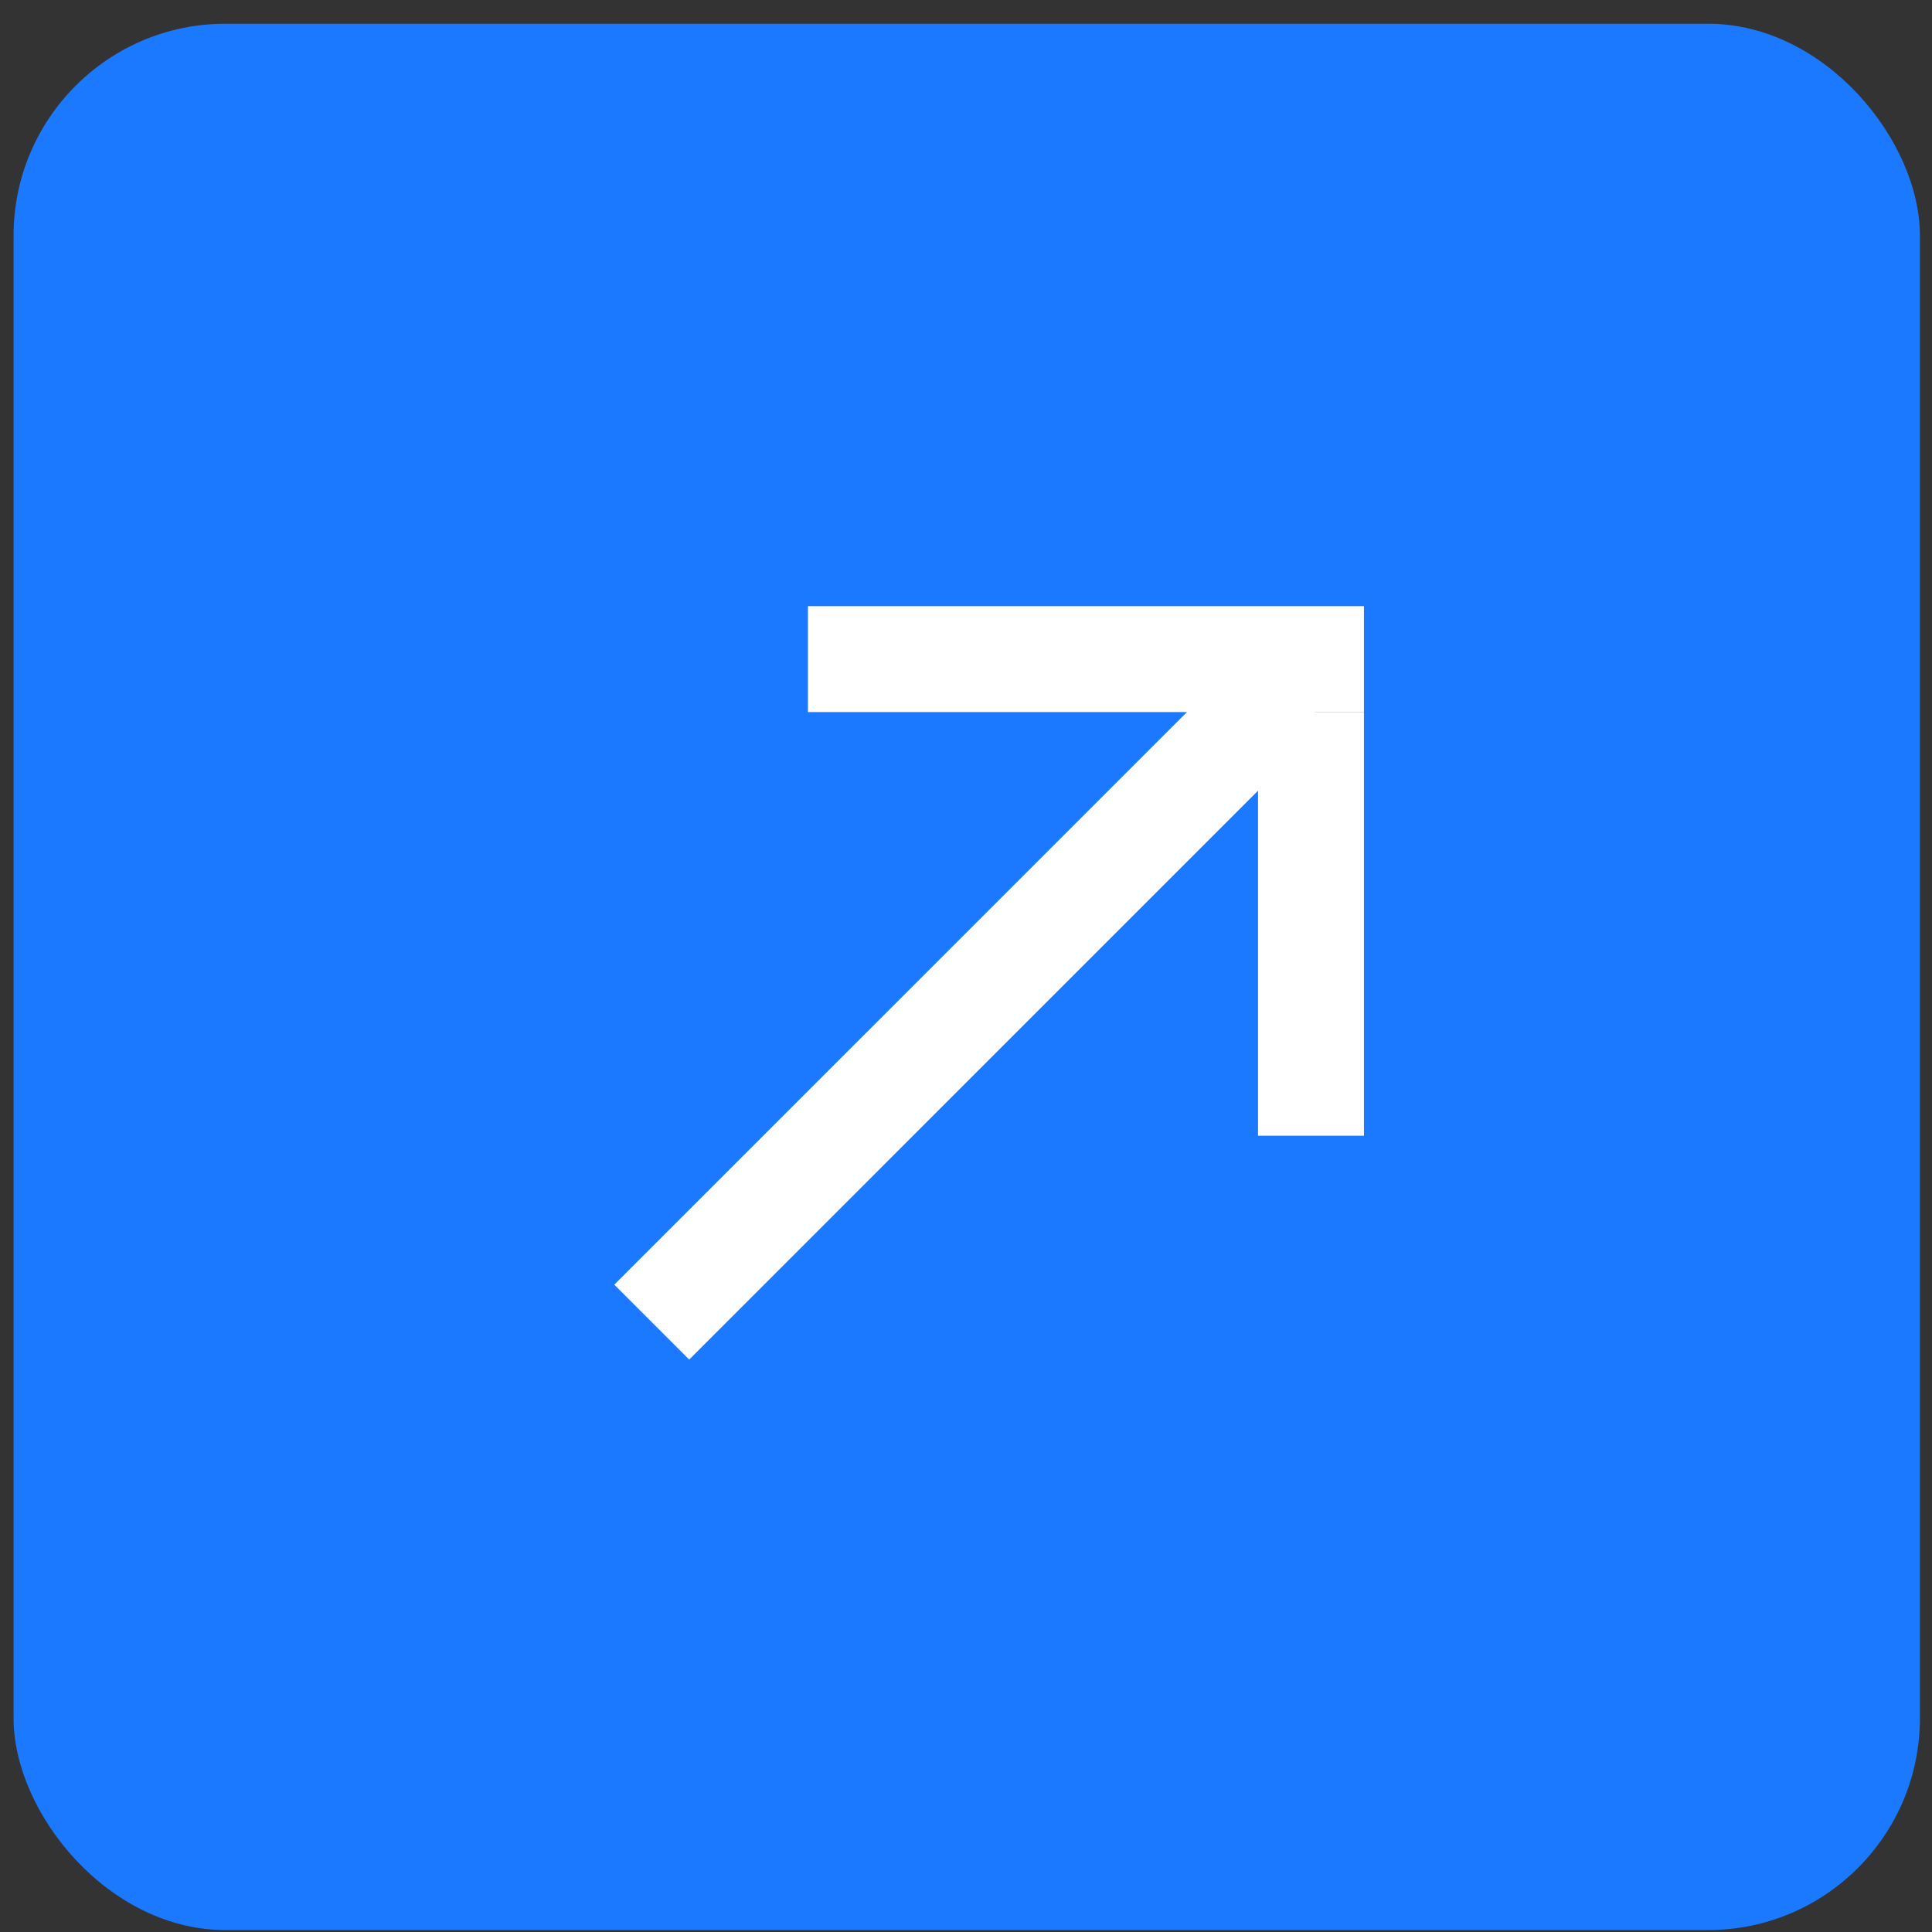
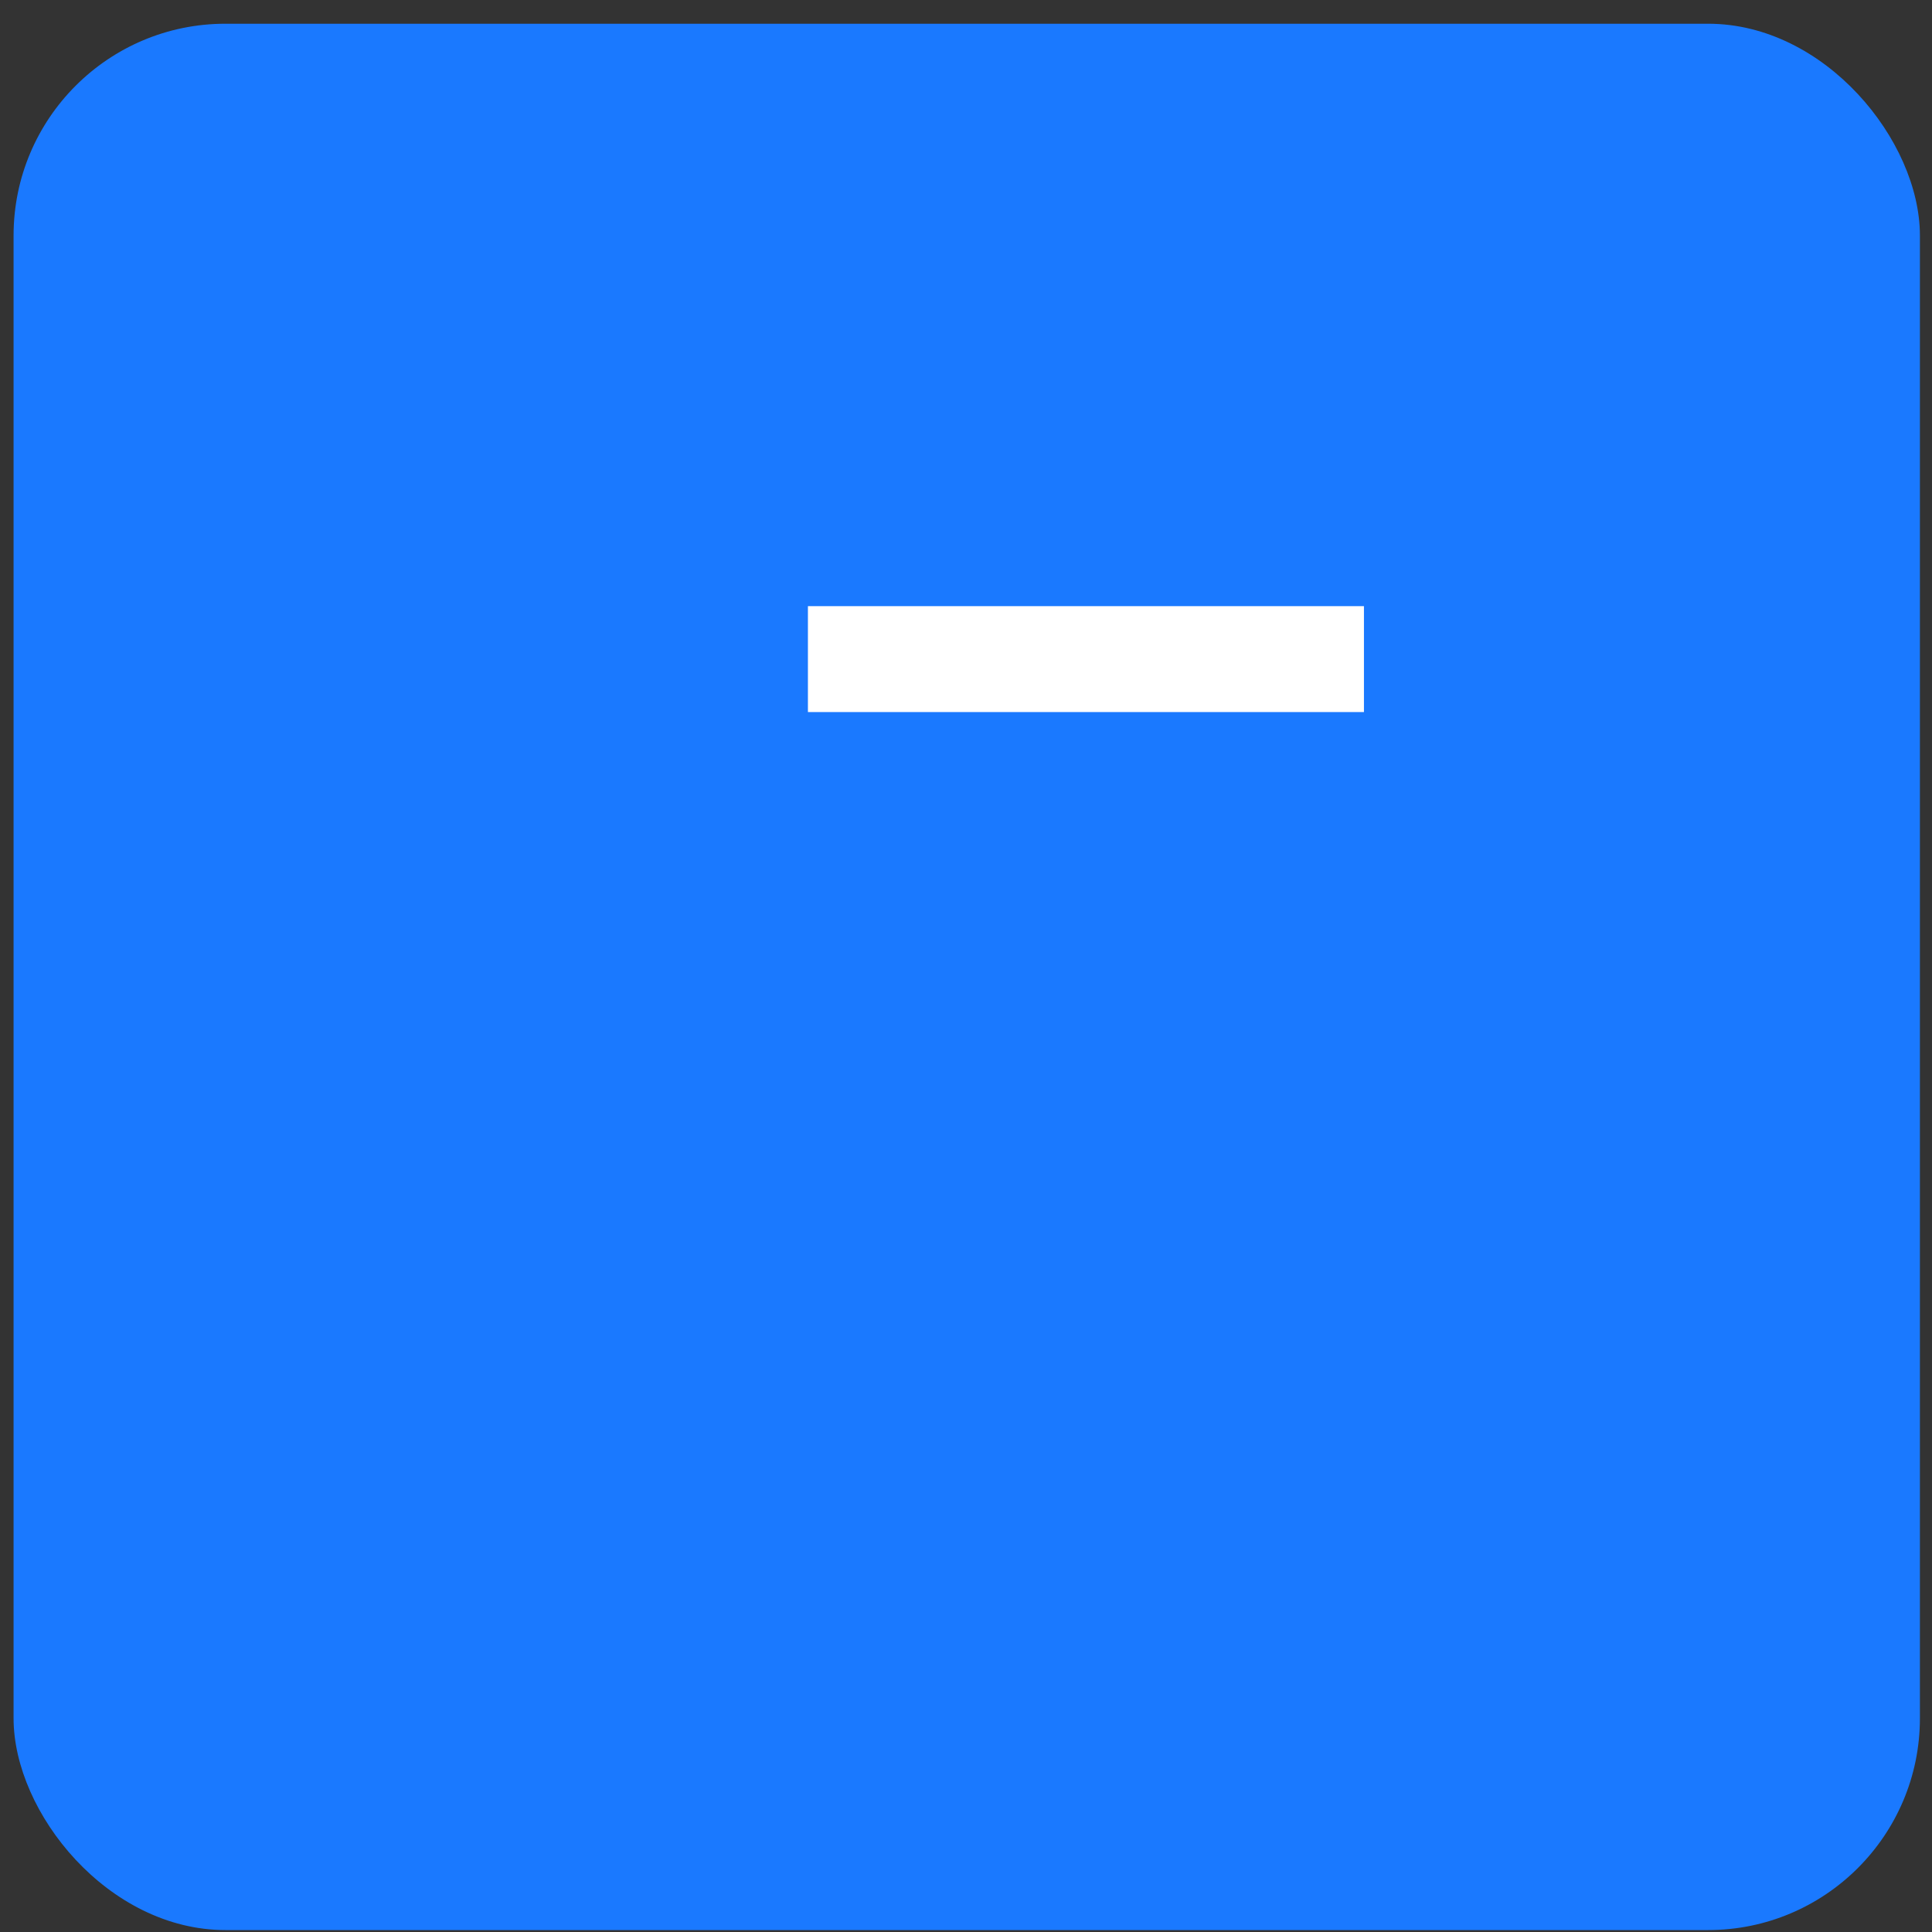
<svg xmlns="http://www.w3.org/2000/svg" width="39" height="39" viewBox="0 0 39 39" fill="none">
  <rect x="0" y="0" width="39" height="39" fill="#333333" stroke="none" />
  <rect x="0.274" y="0.479" width="38.482" height="38.482" rx="4.276" fill="#1A79FF" />
  <path d="M16.309 12.236L27.533 12.236L27.533 14.374L16.309 14.374L16.309 12.236Z" fill="white" />
-   <path d="M27.533 14.374L27.533 22.926L25.395 22.926L25.395 14.374L27.533 14.374Z" fill="white" />
-   <path d="M26.765 14.591L13.912 27.445L12.4 25.933L25.254 13.08L26.765 14.591Z" fill="white" />
</svg>